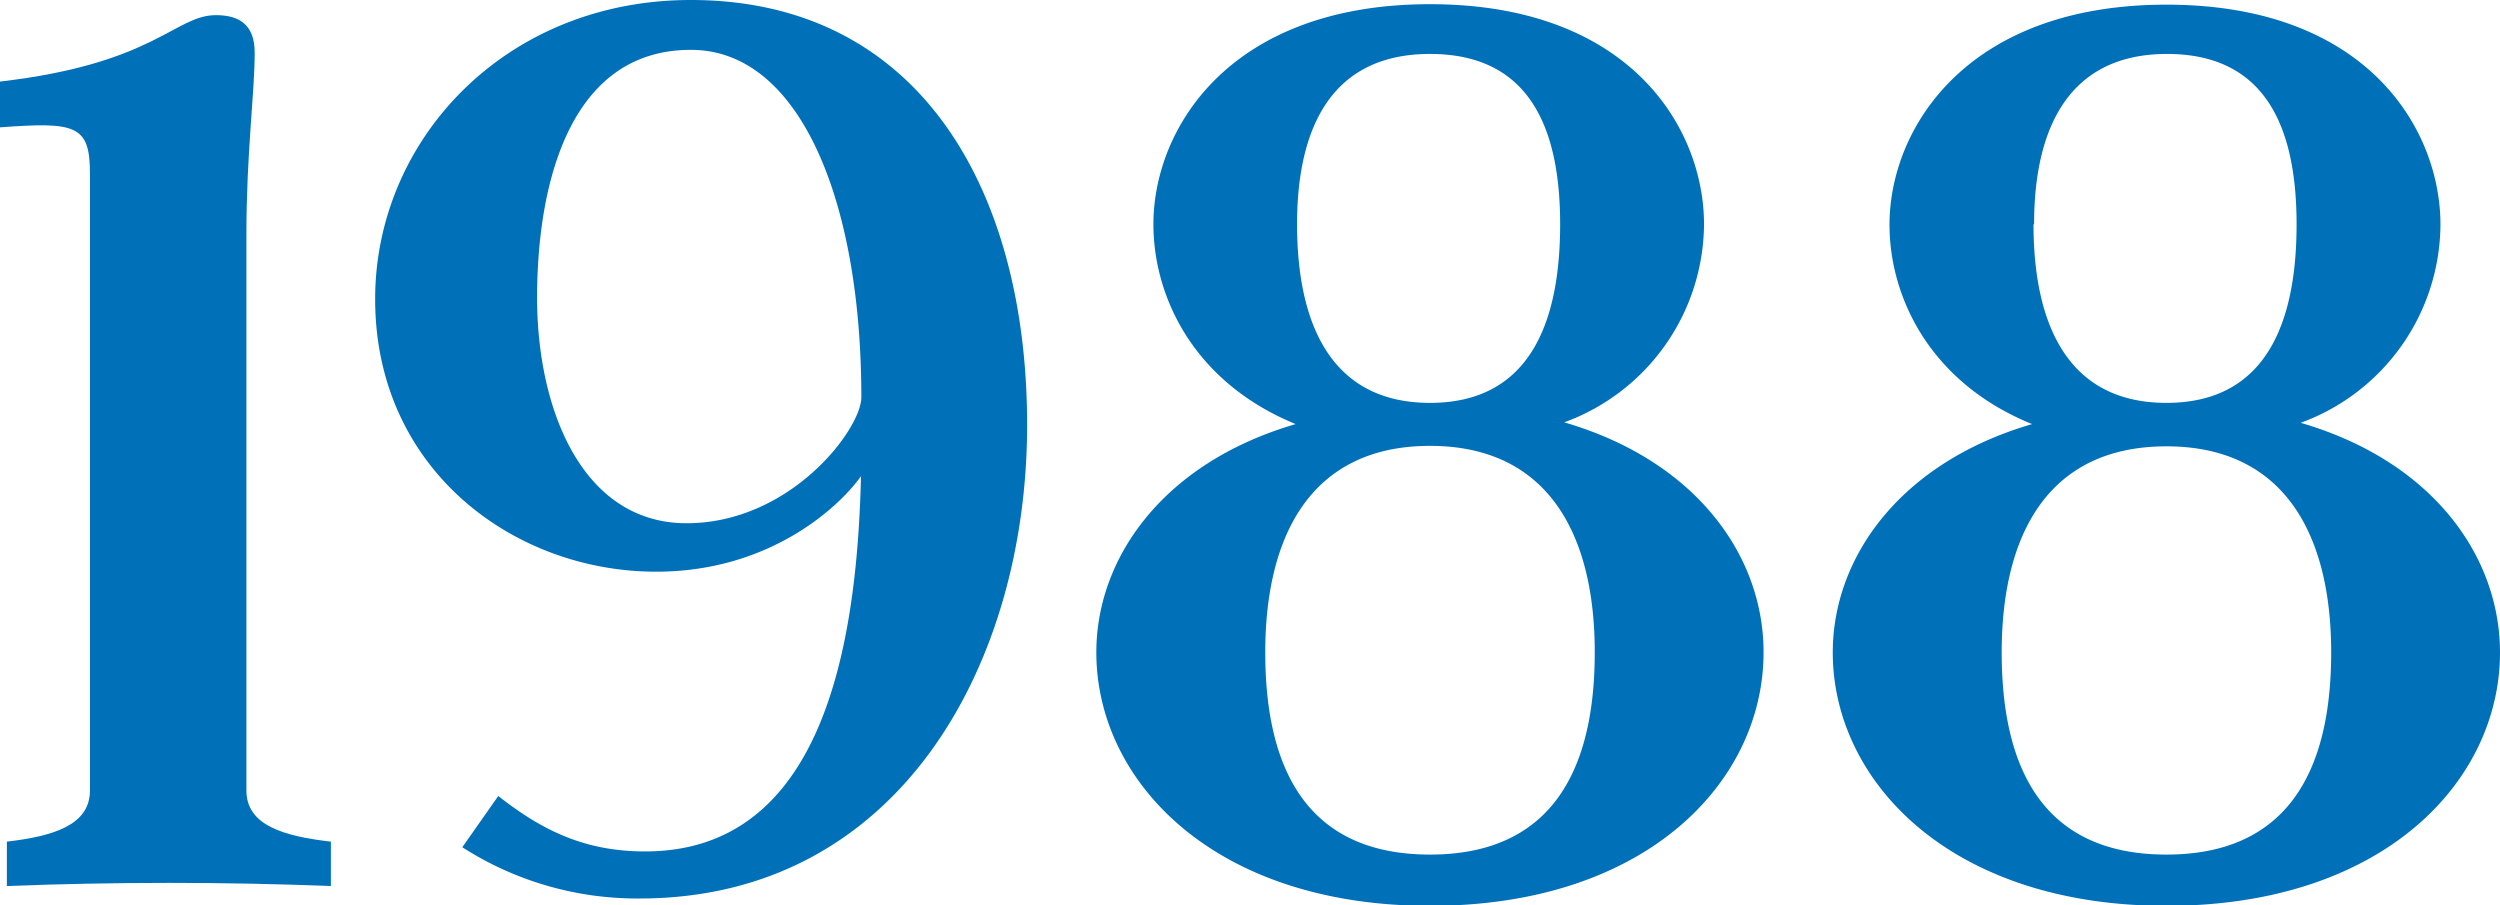
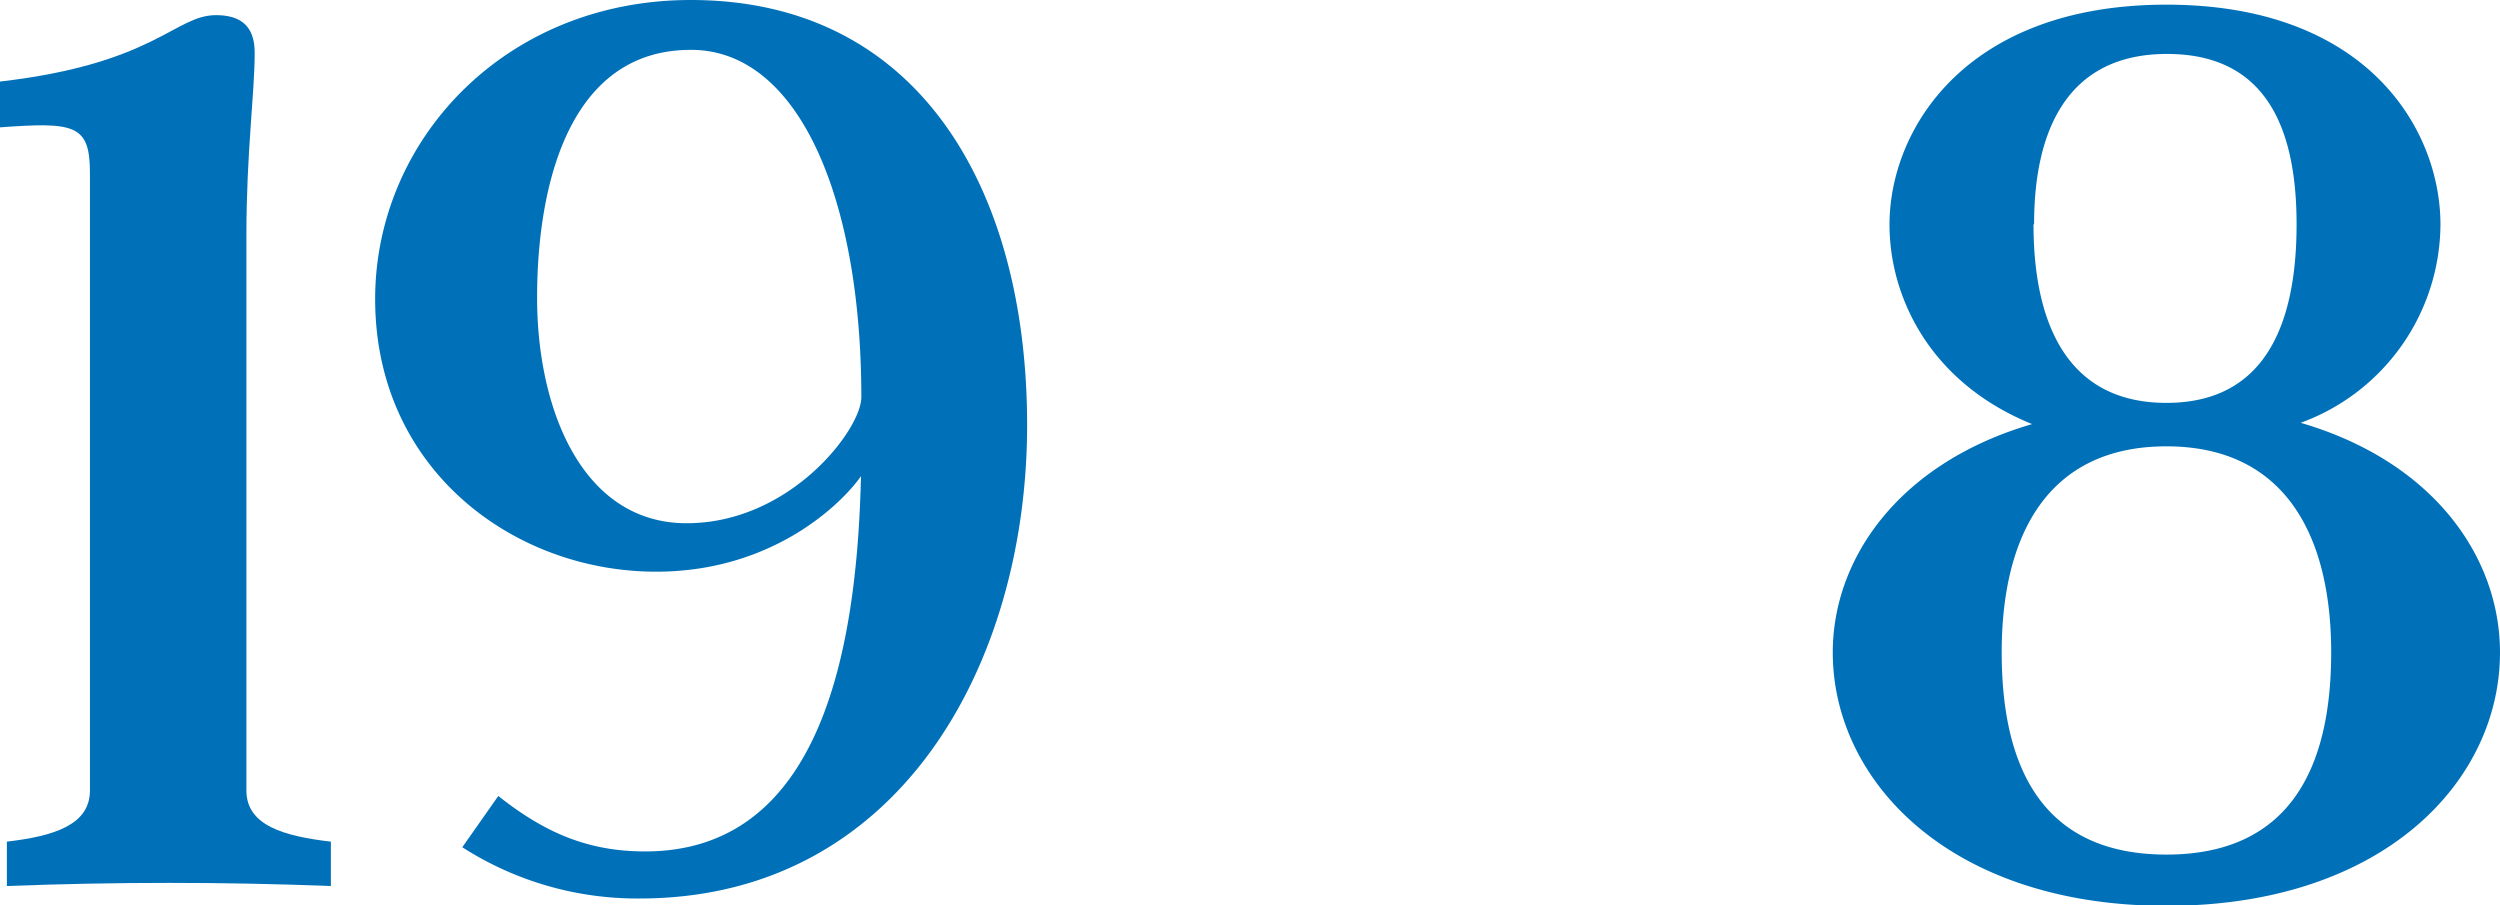
<svg xmlns="http://www.w3.org/2000/svg" viewBox="0 0 214.58 77.71">
  <defs>
    <style>.cls-1{fill:#0071b9;}</style>
  </defs>
  <g id="Capa_2" data-name="Capa 2">
    <g id="Capa_1-2" data-name="Capa 1">
      <path class="cls-1" d="M28.4,72.24v3.81c-9.15-.36-18.54-.36-27.81,0V72.24c4-.47,7.13-1.42,7.13-4.39v-53c0-4.16-1.3-4.39-7.72-3.92V7c13.31-1.54,15-5.7,18.54-5.7,2,0,3.32.83,3.32,3.21,0,3.56-.71,8.55-.71,15.68V67.85c0,3,3.21,3.92,7.25,4.39" />
      <path class="cls-1" d="M55.37,73.08c15.09,0,18.18-17.23,18.53-32.21-1.66,2.38-7.6,8.2-17.58,8.2-12.24,0-24.12-8.79-24.12-23.4C32.2,12,43.37,0,59.29,0,79,0,88.16,16.4,88.16,36.48c0,20.44-10.93,40.64-33.27,40.64a27.8,27.8,0,0,1-15.21-4.4l3.09-4.4c3.8,3,7.49,4.76,12.6,4.76m3.92-68.8C48.83,4.28,46.1,15.92,46.1,25.55S50,44.91,58.93,44.91s15-8.08,15-10.81c0-17-5.34-29.82-14.61-29.82" />
-       <path class="cls-1" d="M151.37,56c0,11.06-10,21.75-28.63,21.75S94.1,67,94.1,56c0-8.08,5.7-16.27,17.11-19.6C102.42,32.8,99,25.43,99,19.25,99,11.05,105.51.36,122.74.36s23.52,10.69,23.52,18.89a18.23,18.23,0,0,1-12,17c11.41,3.33,17.11,11.53,17.11,19.72m-14.49,0c0-10.09-4-17.7-14.14-17.7S108.6,45.87,108.6,56c0,10.46,3.92,17.35,14.14,17.35S136.88,66.42,136.88,56M111.33,19.25c0,8.44,2.85,15.33,11.41,15.33s11.17-6.89,11.17-15.33S131.17,4.63,122.74,4.63s-11.41,6.3-11.41,14.62" />
      <path class="cls-1" d="M214.58,56c0,11.06-10,21.75-28.63,21.75S157.31,67,157.31,56c0-8.08,5.7-16.27,17.11-19.6-8.79-3.56-12.24-10.93-12.24-17.11,0-8.2,6.54-18.89,23.77-18.89s23.52,10.69,23.52,18.89a18.23,18.23,0,0,1-12,17c11.41,3.33,17.11,11.53,17.11,19.72m-14.49,0c0-10.09-4-17.7-14.14-17.7S171.81,45.87,171.81,56c0,10.46,3.92,17.35,14.14,17.35S200.09,66.42,200.09,56M174.54,19.25c0,8.44,2.85,15.33,11.41,15.33s11.17-6.89,11.17-15.33S194.38,4.63,186,4.63s-11.41,6.3-11.41,14.62" />
    </g>
  </g>
</svg>